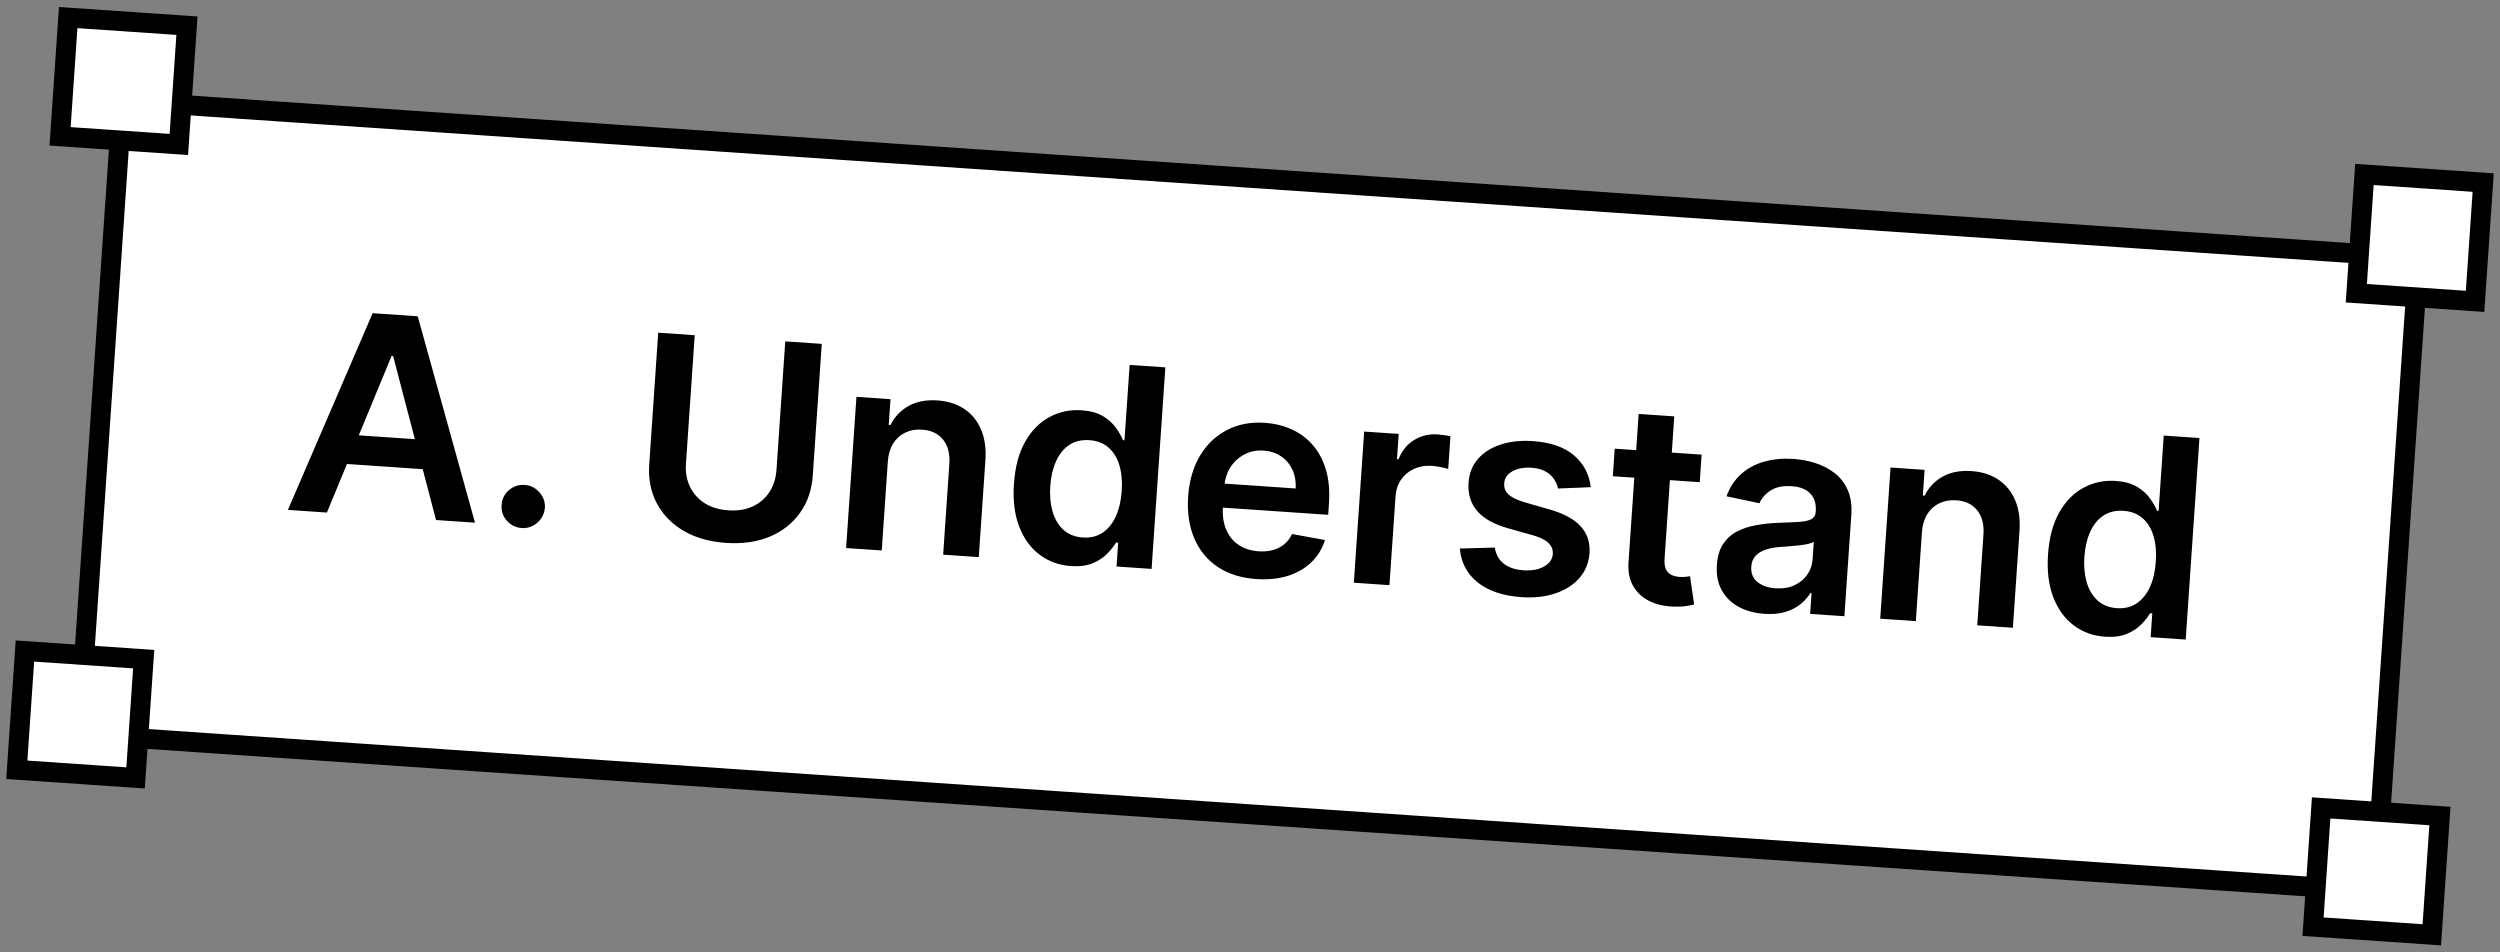
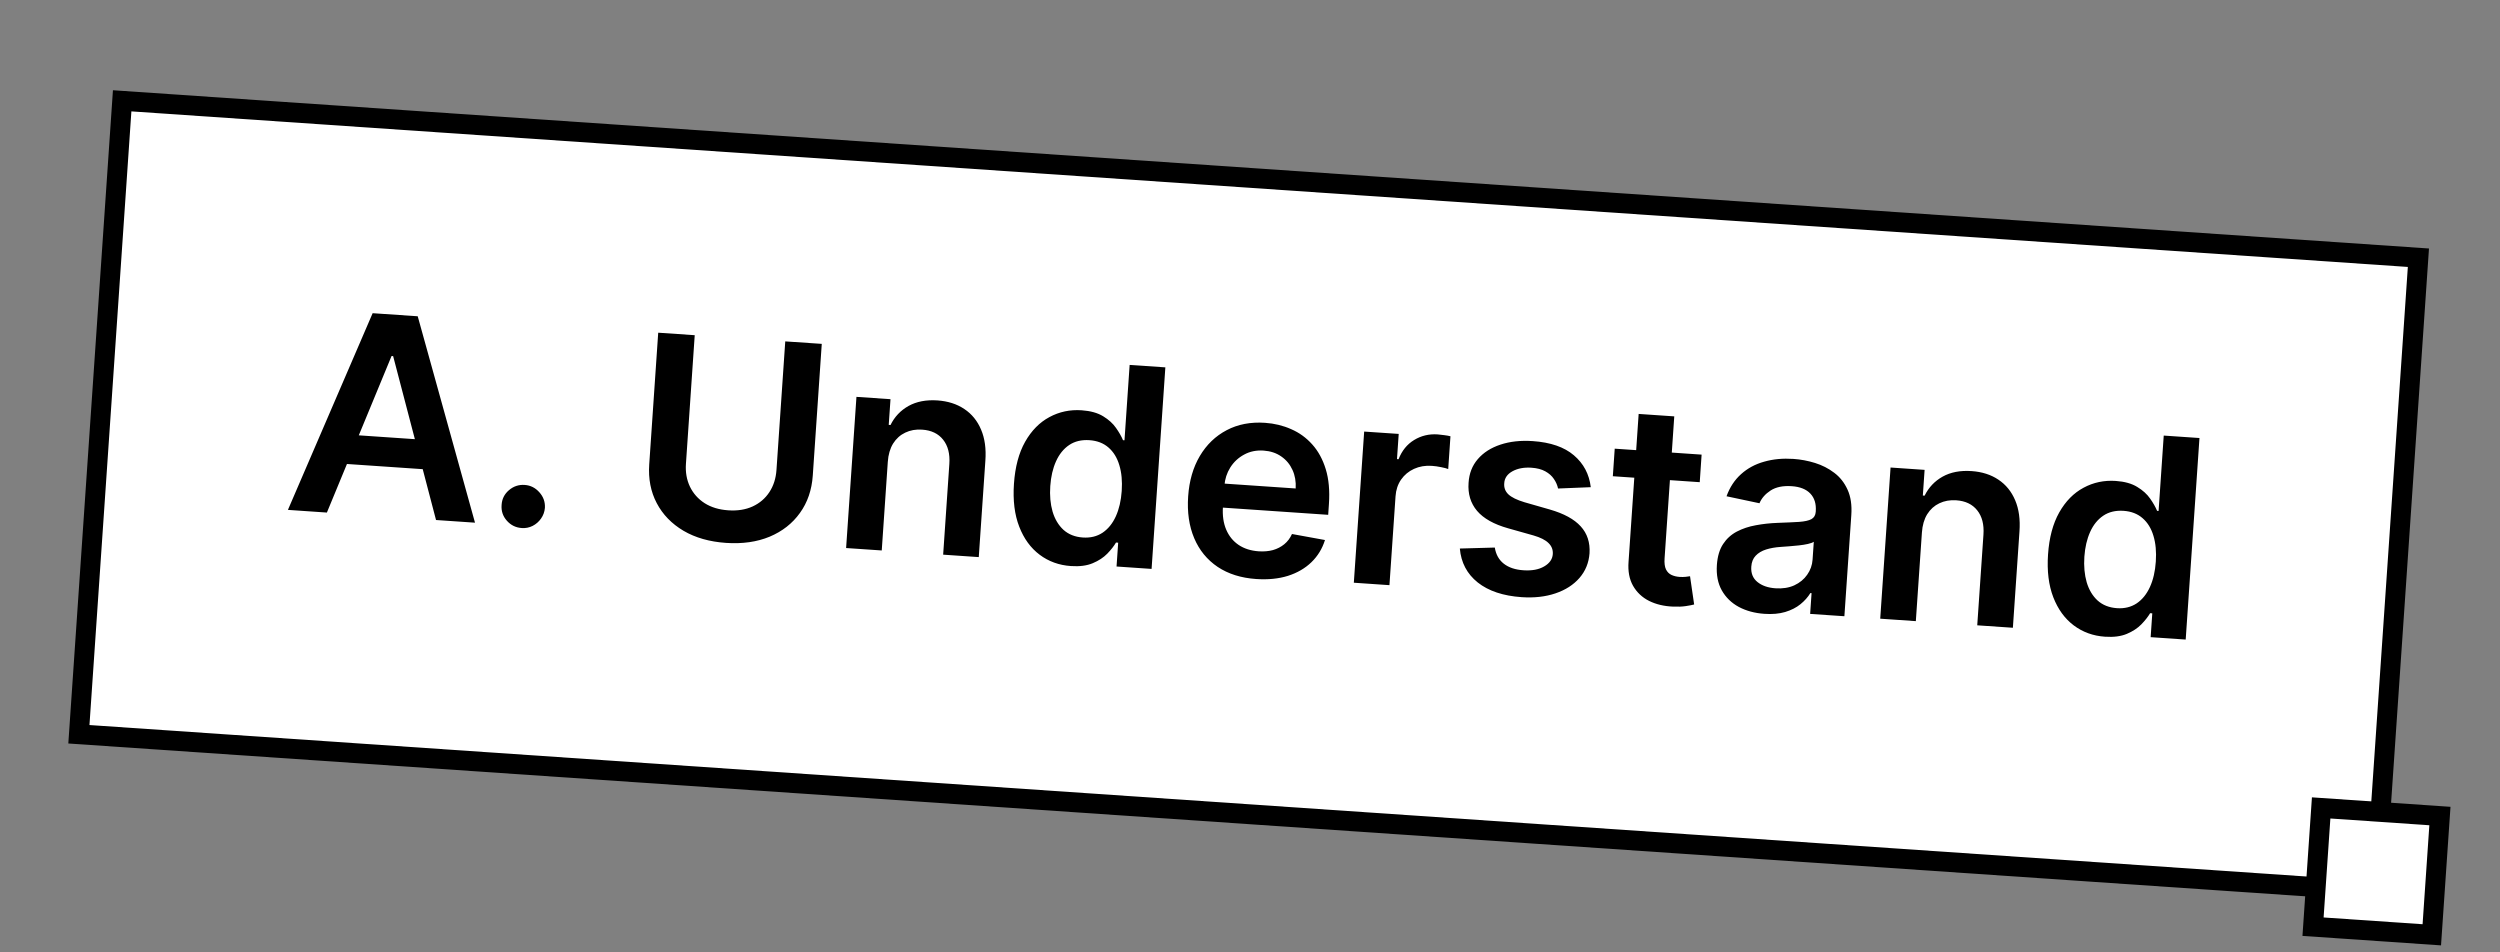
<svg xmlns="http://www.w3.org/2000/svg" width="126" height="48" viewBox="0 0 126 48" fill="none">
  <rect x="0" y="0" width="126" height="48" fill="#808080" stroke="none" />
  <path d="M3.976 37.007L6.157 5.081L121.888 12.989L119.706 44.914L77.544 42.034L3.976 37.007Z" fill="white" stroke="black" />
  <path d="M16.475 25.833L14.511 25.698L18.781 15.785L21.053 15.94L23.94 26.343L21.976 26.209L19.814 17.948L19.735 17.943L16.475 25.833ZM16.812 21.854L22.169 22.22L22.068 23.698L16.711 23.332L16.812 21.854ZM26.297 26.613C25.996 26.593 25.746 26.47 25.545 26.243C25.345 26.017 25.256 25.752 25.281 25.448C25.298 25.15 25.421 24.902 25.65 24.706C25.88 24.509 26.145 24.42 26.446 24.441C26.737 24.461 26.982 24.584 27.183 24.81C27.387 25.037 27.48 25.299 27.463 25.597C27.446 25.798 27.38 25.978 27.267 26.137C27.156 26.295 27.015 26.418 26.843 26.506C26.674 26.591 26.492 26.627 26.297 26.613ZM39.577 17.206L41.417 17.331L40.964 23.968C40.914 24.695 40.699 25.323 40.317 25.852C39.939 26.381 39.43 26.78 38.79 27.049C38.151 27.314 37.418 27.418 36.591 27.362C35.761 27.305 35.047 27.102 34.45 26.752C33.853 26.399 33.403 25.935 33.1 25.359C32.797 24.784 32.671 24.132 32.721 23.405L33.174 16.768L35.014 16.894L34.571 23.377C34.542 23.8 34.609 24.183 34.772 24.526C34.938 24.87 35.184 25.148 35.512 25.359C35.84 25.568 36.237 25.688 36.703 25.72C37.17 25.752 37.579 25.687 37.933 25.525C38.289 25.36 38.572 25.118 38.779 24.8C38.987 24.482 39.105 24.112 39.134 23.688L39.577 17.206ZM44.745 23.279L44.44 27.743L42.644 27.621L43.165 20.002L44.881 20.119L44.792 21.414L44.882 21.42C45.086 21.006 45.389 20.686 45.789 20.461C46.194 20.236 46.68 20.143 47.249 20.181C47.775 20.218 48.225 20.361 48.6 20.613C48.978 20.864 49.26 21.211 49.446 21.652C49.635 22.094 49.707 22.619 49.662 23.227L49.33 28.078L47.535 27.955L47.847 23.382C47.882 22.873 47.777 22.465 47.532 22.159C47.291 21.854 46.938 21.685 46.475 21.654C46.161 21.632 45.877 21.682 45.623 21.805C45.372 21.924 45.169 22.107 45.012 22.356C44.859 22.605 44.77 22.912 44.745 23.279ZM53.974 28.529C53.375 28.488 52.85 28.298 52.398 27.958C51.946 27.619 51.603 27.147 51.369 26.543C51.134 25.939 51.046 25.218 51.103 24.382C51.161 23.535 51.348 22.83 51.666 22.267C51.987 21.701 52.396 21.286 52.892 21.021C53.389 20.752 53.93 20.638 54.515 20.678C54.962 20.709 55.323 20.81 55.601 20.981C55.878 21.15 56.094 21.346 56.248 21.569C56.403 21.789 56.52 21.994 56.6 22.186L56.674 22.191L56.934 18.392L58.734 18.515L58.04 28.673L56.274 28.552L56.356 27.352L56.247 27.344C56.142 27.523 55.995 27.711 55.805 27.907C55.616 28.1 55.373 28.26 55.075 28.385C54.777 28.511 54.41 28.559 53.974 28.529ZM54.575 27.09C54.956 27.116 55.287 27.036 55.569 26.849C55.851 26.659 56.074 26.384 56.238 26.023C56.402 25.662 56.501 25.235 56.535 24.743C56.568 24.25 56.528 23.817 56.414 23.444C56.303 23.071 56.121 22.774 55.867 22.554C55.616 22.335 55.297 22.212 54.91 22.185C54.51 22.158 54.169 22.239 53.887 22.429C53.605 22.619 53.384 22.893 53.223 23.251C53.062 23.609 52.966 24.024 52.934 24.497C52.901 24.973 52.94 25.402 53.05 25.785C53.163 26.165 53.347 26.472 53.6 26.705C53.857 26.935 54.182 27.064 54.575 27.09ZM63.316 29.183C62.552 29.131 61.903 28.927 61.37 28.571C60.839 28.213 60.445 27.731 60.188 27.125C59.93 26.516 59.829 25.813 59.883 25.016C59.937 24.233 60.133 23.555 60.471 22.984C60.812 22.409 61.264 21.975 61.825 21.681C62.387 21.384 63.032 21.26 63.759 21.31C64.229 21.342 64.667 21.448 65.073 21.629C65.483 21.806 65.837 22.063 66.137 22.399C66.439 22.735 66.667 23.153 66.819 23.651C66.971 24.147 67.024 24.729 66.978 25.397L66.941 25.947L60.696 25.52L60.779 24.31L65.302 24.619C65.323 24.275 65.269 23.964 65.142 23.686C65.015 23.405 64.826 23.178 64.575 23.005C64.328 22.832 64.032 22.734 63.689 22.71C63.322 22.685 62.993 22.752 62.703 22.912C62.413 23.068 62.181 23.285 62.006 23.562C61.834 23.836 61.735 24.143 61.709 24.483L61.636 25.54C61.606 25.983 61.661 26.369 61.802 26.697C61.942 27.023 62.152 27.279 62.432 27.468C62.711 27.653 63.046 27.759 63.437 27.786C63.698 27.803 63.937 27.783 64.153 27.725C64.37 27.663 64.561 27.565 64.727 27.43C64.892 27.295 65.022 27.123 65.116 26.914L66.779 27.217C66.643 27.653 66.415 28.026 66.095 28.336C65.778 28.643 65.384 28.872 64.912 29.023C64.44 29.17 63.908 29.223 63.316 29.183ZM68.233 29.369L68.754 21.751L70.495 21.869L70.408 23.139L70.487 23.145C70.656 22.714 70.917 22.392 71.271 22.177C71.628 21.959 72.025 21.864 72.461 21.894C72.56 21.901 72.671 21.914 72.793 21.932C72.918 21.947 73.021 21.966 73.103 21.988L72.99 23.64C72.915 23.608 72.796 23.577 72.632 23.545C72.472 23.511 72.316 23.489 72.164 23.479C71.836 23.456 71.537 23.507 71.266 23.631C70.999 23.753 70.782 23.932 70.616 24.17C70.451 24.408 70.357 24.689 70.335 25.013L70.028 29.492L68.233 29.369ZM80.175 24.554L78.526 24.621C78.491 24.452 78.421 24.291 78.315 24.138C78.213 23.985 78.069 23.857 77.883 23.755C77.697 23.652 77.465 23.592 77.188 23.573C76.814 23.547 76.494 23.607 76.229 23.751C75.966 23.896 75.828 24.098 75.814 24.356C75.795 24.577 75.864 24.763 76.02 24.913C76.179 25.064 76.449 25.197 76.83 25.312L78.11 25.679C78.82 25.884 79.339 26.166 79.667 26.528C79.998 26.889 80.146 27.343 80.112 27.889C80.076 28.368 79.906 28.782 79.604 29.13C79.304 29.474 78.903 29.733 78.4 29.904C77.896 30.076 77.327 30.14 76.692 30.097C75.76 30.033 75.022 29.787 74.48 29.358C73.938 28.925 73.637 28.355 73.576 27.646L75.338 27.597C75.394 27.947 75.545 28.218 75.791 28.41C76.037 28.603 76.366 28.714 76.78 28.742C77.206 28.771 77.554 28.707 77.824 28.549C78.097 28.392 78.243 28.184 78.261 27.927C78.275 27.708 78.204 27.522 78.044 27.369C77.889 27.215 77.638 27.088 77.293 26.988L76.012 26.627C75.292 26.425 74.769 26.131 74.443 25.747C74.117 25.359 73.975 24.888 74.016 24.333C74.045 23.863 74.2 23.465 74.482 23.139C74.766 22.809 75.147 22.566 75.623 22.409C76.102 22.249 76.646 22.19 77.254 22.232C78.147 22.293 78.837 22.531 79.323 22.946C79.813 23.362 80.097 23.898 80.175 24.554ZM85.761 22.913L85.667 24.302L81.287 24.002L81.382 22.613L85.761 22.913ZM82.588 20.862L84.383 20.985L83.895 28.137C83.878 28.378 83.902 28.566 83.966 28.7C84.033 28.831 84.127 28.924 84.246 28.978C84.365 29.033 84.499 29.065 84.648 29.076C84.76 29.083 84.863 29.082 84.957 29.072C85.054 29.062 85.128 29.052 85.178 29.042L85.385 30.466C85.287 30.493 85.147 30.52 84.966 30.547C84.788 30.575 84.571 30.584 84.316 30.573C83.866 30.555 83.465 30.46 83.115 30.286C82.765 30.11 82.495 29.855 82.305 29.523C82.118 29.192 82.043 28.788 82.079 28.312L82.588 20.862ZM88.924 30.937C88.442 30.904 88.013 30.789 87.638 30.59C87.266 30.389 86.979 30.11 86.778 29.754C86.579 29.398 86.497 28.971 86.531 28.472C86.561 28.042 86.665 27.692 86.843 27.422C87.02 27.151 87.252 26.941 87.538 26.791C87.824 26.642 88.142 26.535 88.492 26.473C88.845 26.407 89.208 26.367 89.582 26.353C90.031 26.337 90.396 26.321 90.676 26.303C90.957 26.282 91.162 26.237 91.293 26.166C91.428 26.092 91.501 25.969 91.513 25.797L91.515 25.767C91.541 25.394 91.45 25.097 91.242 24.877C91.034 24.657 90.722 24.532 90.306 24.504C89.866 24.474 89.511 24.546 89.24 24.72C88.972 24.894 88.784 25.109 88.677 25.364L87.017 25.012C87.181 24.558 87.426 24.186 87.751 23.896C88.077 23.602 88.465 23.393 88.915 23.268C89.366 23.139 89.857 23.093 90.39 23.129C90.757 23.154 91.119 23.222 91.477 23.333C91.835 23.444 92.158 23.609 92.445 23.828C92.733 24.043 92.956 24.326 93.115 24.676C93.277 25.026 93.341 25.454 93.306 25.96L92.957 31.058L91.231 30.941L91.303 29.894L91.243 29.89C91.12 30.094 90.953 30.282 90.741 30.454C90.534 30.622 90.278 30.753 89.972 30.845C89.671 30.934 89.321 30.965 88.924 30.937ZM89.481 29.65C89.841 29.675 90.159 29.625 90.433 29.501C90.707 29.373 90.924 29.195 91.082 28.967C91.244 28.739 91.335 28.484 91.354 28.203L91.415 27.305C91.356 27.348 91.257 27.384 91.118 27.415C90.984 27.445 90.832 27.47 90.665 27.488C90.498 27.507 90.332 27.522 90.168 27.534C90.005 27.546 89.863 27.556 89.743 27.565C89.472 27.583 89.229 27.626 89.011 27.694C88.794 27.763 88.619 27.867 88.487 28.007C88.355 28.145 88.28 28.329 88.265 28.56C88.242 28.891 88.346 29.149 88.576 29.334C88.805 29.519 89.107 29.624 89.481 29.65ZM96.864 26.841L96.558 31.305L94.763 31.182L95.284 23.563L97 23.681L96.911 24.975L97.001 24.981C97.205 24.567 97.507 24.247 97.908 24.022C98.312 23.797 98.799 23.704 99.367 23.743C99.893 23.779 100.343 23.922 100.718 24.174C101.096 24.426 101.378 24.772 101.564 25.213C101.753 25.655 101.825 26.18 101.781 26.788L101.449 31.639L99.653 31.516L99.966 26.943C100.001 26.434 99.896 26.026 99.651 25.72C99.409 25.415 99.057 25.246 98.594 25.215C98.28 25.193 97.996 25.244 97.742 25.366C97.491 25.485 97.287 25.669 97.131 25.917C96.978 26.166 96.889 26.474 96.864 26.841ZM106.092 32.09C105.494 32.05 104.969 31.859 104.517 31.52C104.065 31.18 103.722 30.708 103.487 30.104C103.253 29.5 103.164 28.779 103.221 27.943C103.279 27.096 103.467 26.392 103.785 25.828C104.106 25.262 104.514 24.847 105.011 24.582C105.508 24.313 106.049 24.199 106.634 24.239C107.08 24.27 107.442 24.371 107.719 24.543C107.997 24.711 108.213 24.907 108.367 25.13C108.521 25.35 108.639 25.555 108.718 25.747L108.793 25.752L109.052 21.953L110.853 22.076L110.159 32.234L108.393 32.113L108.475 30.913L108.366 30.905C108.261 31.084 108.113 31.272 107.924 31.468C107.735 31.661 107.491 31.821 107.194 31.947C106.896 32.072 106.529 32.12 106.092 32.09ZM106.694 30.652C107.074 30.678 107.405 30.597 107.687 30.411C107.969 30.221 108.192 29.945 108.357 29.584C108.521 29.223 108.62 28.797 108.653 28.304C108.687 27.811 108.647 27.378 108.533 27.005C108.422 26.632 108.24 26.335 107.986 26.116C107.735 25.896 107.416 25.773 107.029 25.746C106.629 25.719 106.288 25.8 106.006 25.99C105.724 26.18 105.502 26.454 105.342 26.812C105.181 27.17 105.085 27.585 105.052 28.058C105.02 28.534 105.059 28.964 105.169 29.346C105.282 29.726 105.466 30.033 105.719 30.266C105.975 30.496 106.301 30.625 106.694 30.652Z" fill="black" />
-   <rect x="1.256" y="32.812" width="6" height="6" transform="rotate(3.909 1.256 32.812)" fill="white" stroke="black" />
-   <rect x="3.437" y="0.886" width="6" height="6" transform="rotate(3.909 3.437 0.886)" fill="white" stroke="black" />
-   <rect x="119.167" y="8.793" width="6" height="6" transform="rotate(3.909 119.167 8.793)" fill="white" stroke="black" />
  <rect x="116.986" y="40.719" width="6" height="6" transform="rotate(3.909 116.986 40.719)" fill="white" stroke="black" />
</svg>